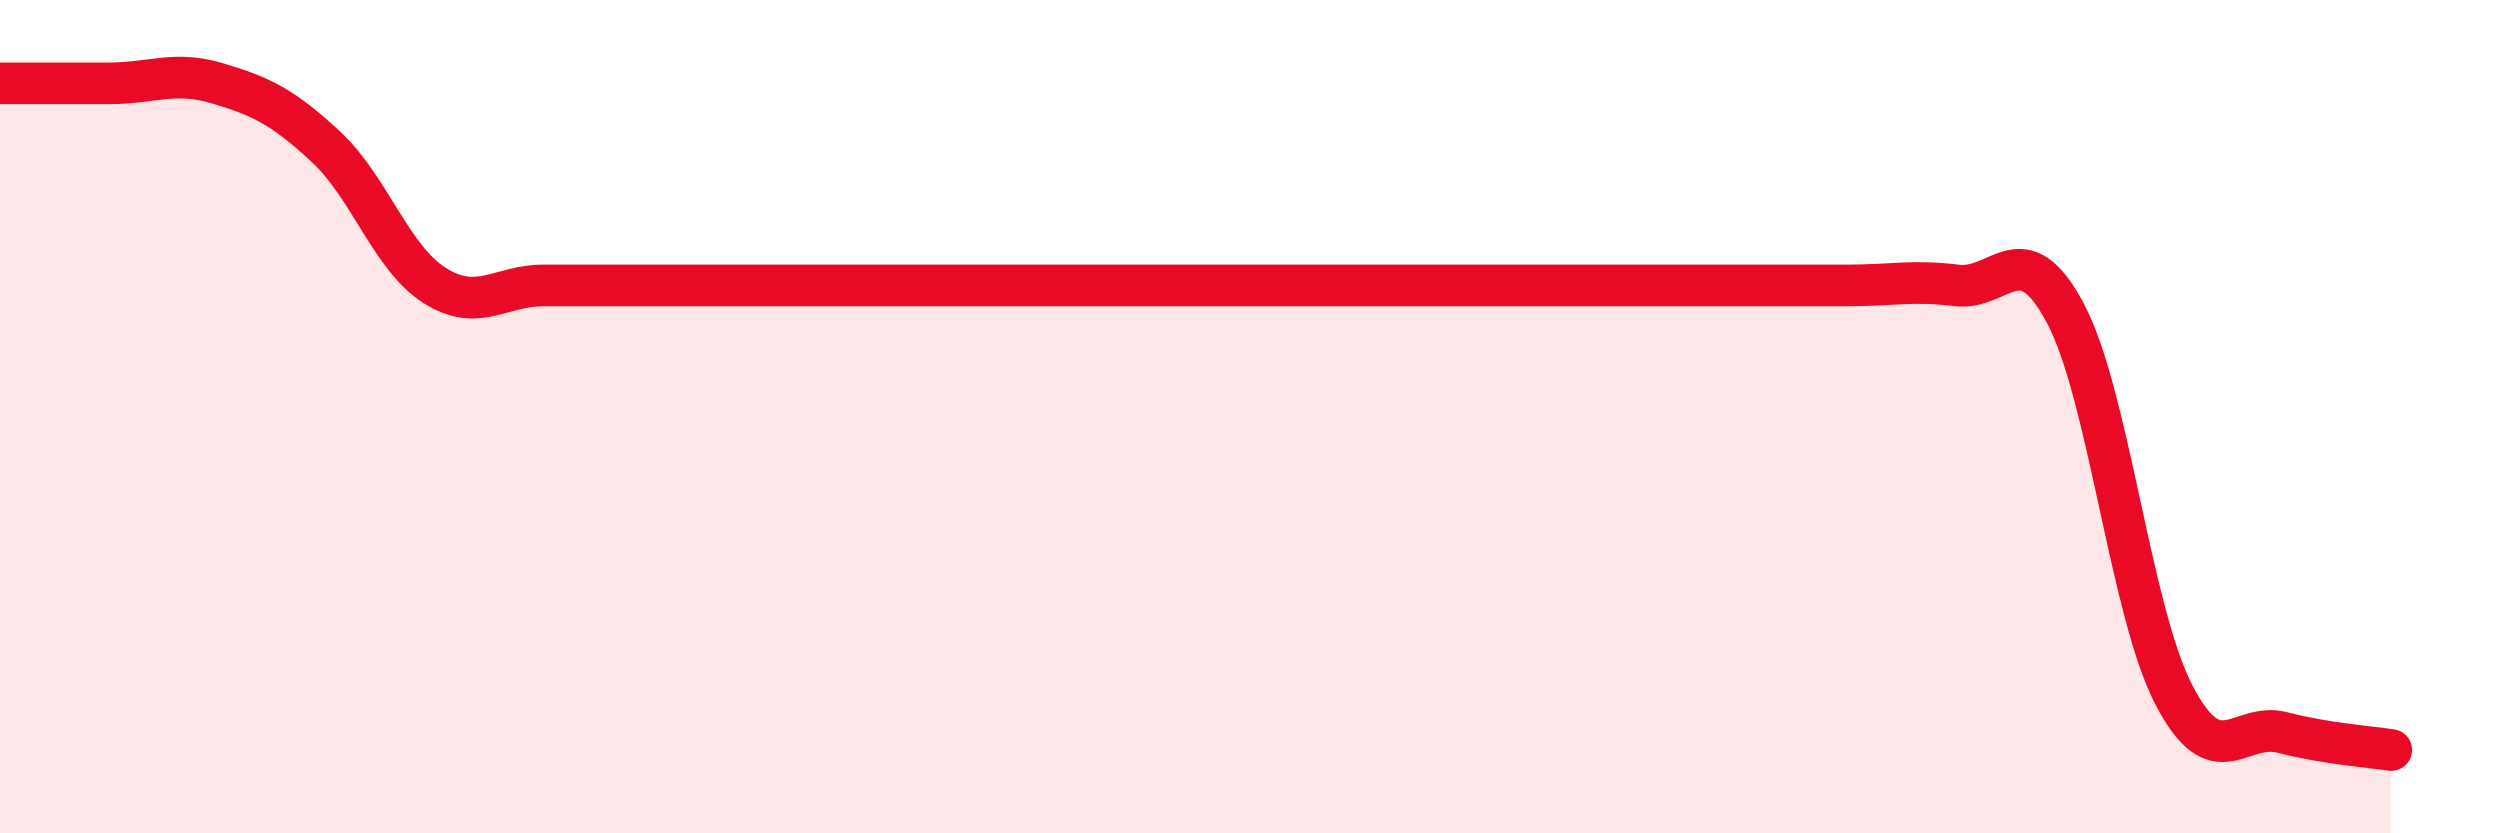
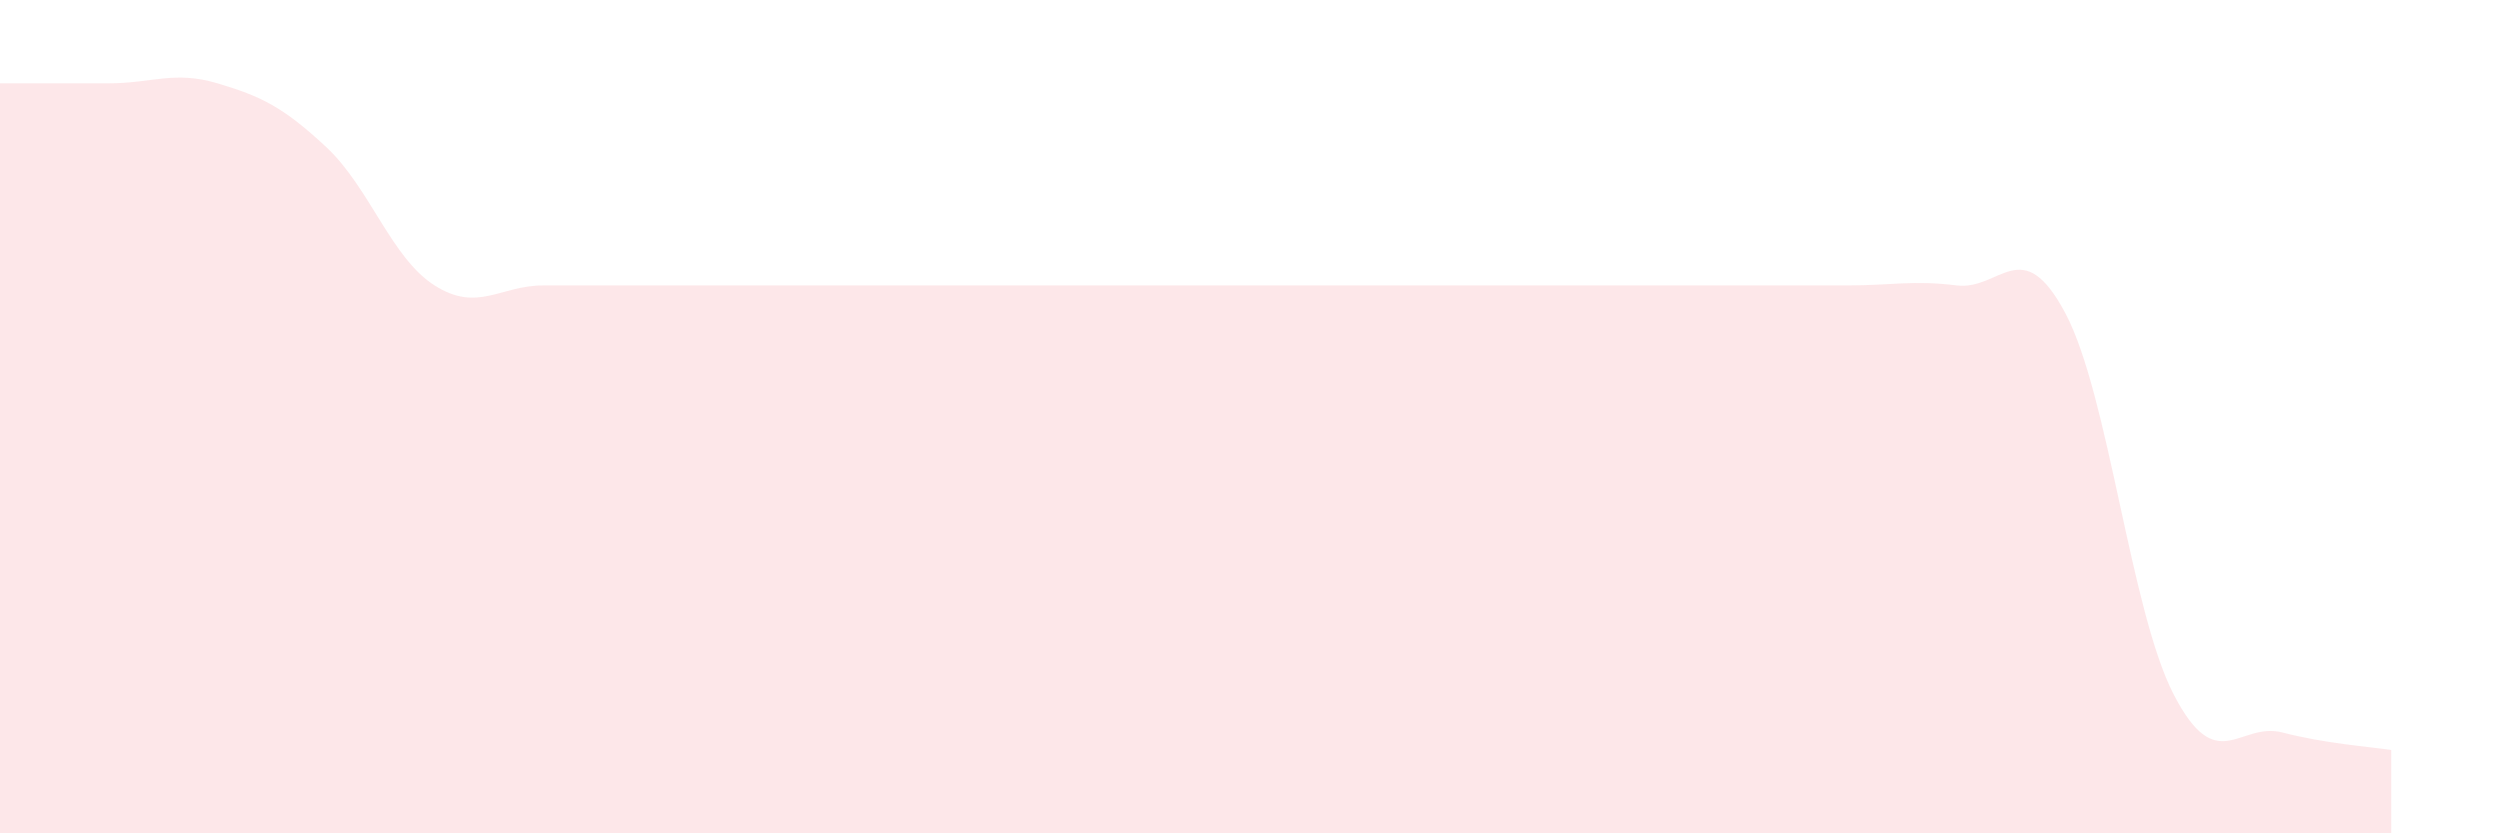
<svg xmlns="http://www.w3.org/2000/svg" width="60" height="20" viewBox="0 0 60 20">
  <path d="M 0,2 C 0.52,2 1.57,2 2.61,2 C 3.65,2 4.18,1.69 5.22,2 C 6.26,2.31 6.79,2.56 7.83,3.53 C 8.87,4.5 9.39,6.19 10.43,6.85 C 11.47,7.51 12,6.85 13.04,6.85 C 14.08,6.85 14.61,6.85 15.65,6.85 C 16.69,6.85 17.22,6.85 18.26,6.85 C 19.3,6.85 19.83,6.85 20.87,6.85 C 21.91,6.85 22.44,6.85 23.48,6.85 C 24.52,6.85 25.05,6.85 26.09,6.85 C 27.13,6.85 27.66,6.85 28.7,6.85 C 29.74,6.85 30.26,6.85 31.3,6.85 C 32.34,6.85 32.87,6.85 33.91,6.85 C 34.95,6.85 35.48,6.85 36.52,6.85 C 37.56,6.85 38.09,6.85 39.13,6.85 C 40.17,6.85 40.7,6.85 41.74,6.85 C 42.78,6.85 43.31,6.85 44.35,6.85 C 45.39,6.85 45.92,6.72 46.96,6.85 C 48,6.98 48.53,5.56 49.57,7.52 C 50.61,9.48 51.13,14.66 52.17,16.67 C 53.21,18.68 53.74,17.31 54.78,17.58 C 55.82,17.85 56.87,17.92 57.39,18L57.39 20L0 20Z" fill="#EB0A25" opacity="0.1" stroke-linecap="round" stroke-linejoin="round" />
-   <path d="M 0,2 C 0.52,2 1.57,2 2.61,2 C 3.65,2 4.18,1.69 5.22,2 C 6.26,2.31 6.79,2.56 7.83,3.53 C 8.87,4.5 9.39,6.19 10.43,6.85 C 11.47,7.51 12,6.85 13.04,6.85 C 14.08,6.85 14.61,6.85 15.65,6.85 C 16.69,6.85 17.22,6.85 18.26,6.85 C 19.3,6.85 19.83,6.85 20.87,6.85 C 21.91,6.85 22.44,6.85 23.48,6.85 C 24.52,6.85 25.05,6.85 26.09,6.85 C 27.13,6.85 27.66,6.85 28.7,6.85 C 29.74,6.85 30.26,6.85 31.3,6.85 C 32.34,6.85 32.87,6.85 33.91,6.85 C 34.95,6.85 35.48,6.85 36.52,6.85 C 37.56,6.85 38.09,6.85 39.13,6.85 C 40.17,6.85 40.7,6.85 41.74,6.85 C 42.78,6.85 43.31,6.85 44.35,6.85 C 45.39,6.85 45.92,6.72 46.96,6.85 C 48,6.98 48.53,5.56 49.57,7.52 C 50.61,9.48 51.13,14.66 52.17,16.67 C 53.21,18.68 53.74,17.31 54.78,17.58 C 55.82,17.85 56.87,17.92 57.39,18" stroke="#EB0A25" stroke-width="1" fill="none" stroke-linecap="round" stroke-linejoin="round" />
</svg>